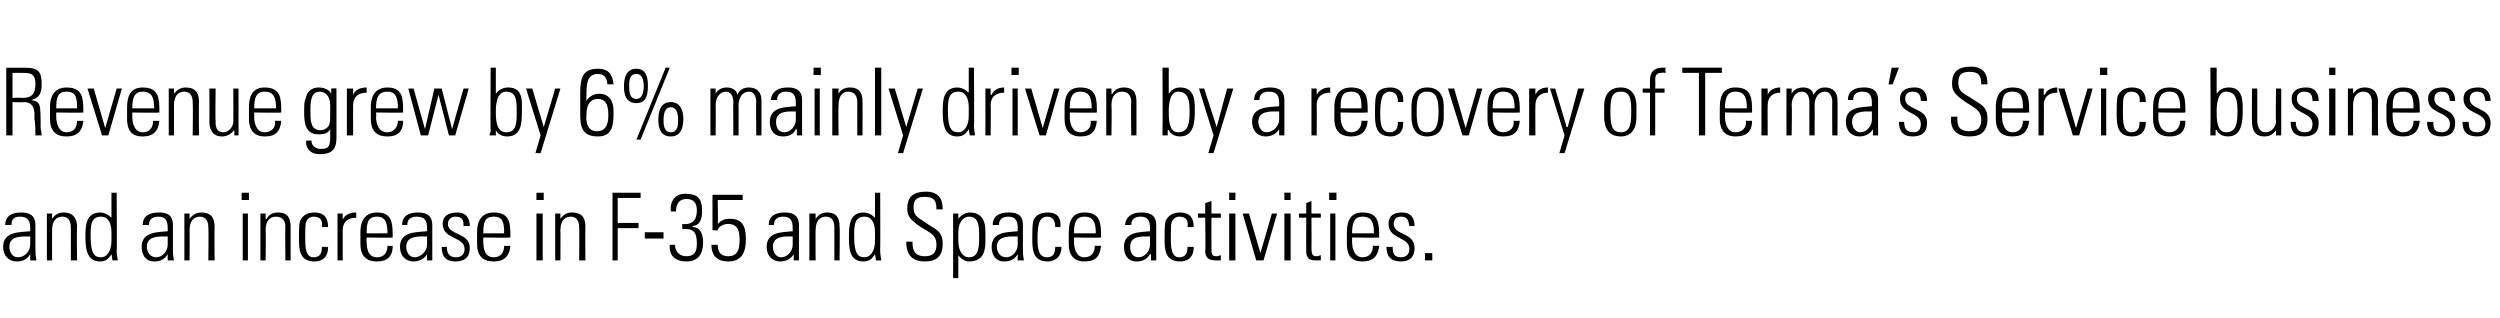
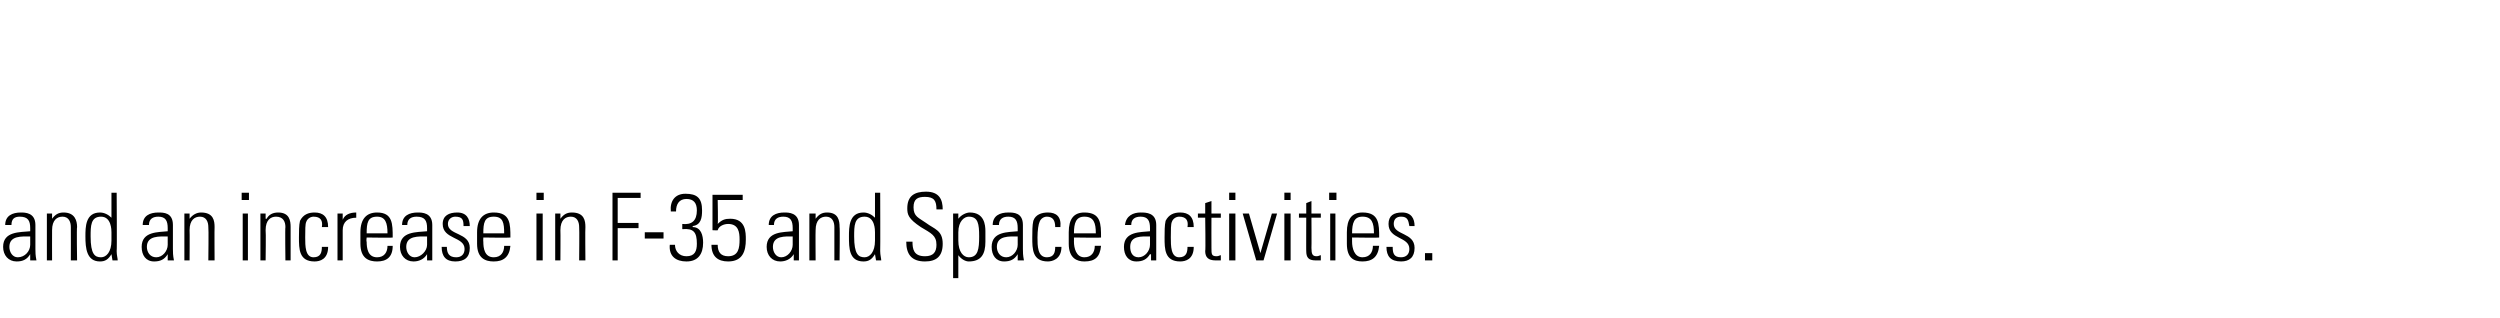
<svg xmlns="http://www.w3.org/2000/svg" version="1.1" width="240px" height="30.5px" viewBox="0 -1 240 30.5" style="top:-1px">
  <desc>Revenue grew by 6% mainly driven by a recovery of Terma s Service business and an increase in F-35 and Space activiti</desc>
  <defs />
  <g id="Polygon30777">
    <path d="m2.9 21.7c-.8 0-2-.1-2 1c0 .5.3 1 .8 1c.7 0 1.2-.6 1.2-1.2c0 0 0-.8 0-.8zm0 1.7c0 0-.02.04 0 0c-.3.5-.7.7-1.3.7c-.8 0-1.3-.6-1.3-1.4c0-1.5 1.6-1.4 2.6-1.5c0 0 0-.3 0-.3c0-.7-.2-1.1-1-1.1c-.5 0-.8.2-.8.8c0 0-.6 0-.6 0c0-.9.7-1.2 1.5-1.2c.4 0 1.4 0 1.4 1.2c0 0 0 2.3 0 2.3c0 .3 0 .6.1 1.1c-.04 0-.6 0-.6 0l0-.6zm2.1.6l-.5 0l0-4.5l.5 0l0 .5c0 0 .01.01 0 0c.3-.4.6-.6 1.1-.6c1.1 0 1.3.8 1.3 1.4c-.05 0 0 3.2 0 3.2l-.6 0c0 0 .01-3.18 0-3.2c0-.5-.2-1-.8-1c-.5 0-1 .3-1 1.3c-.01.05 0 2.9 0 2.9zm5.7-1.9c0 0 0-.8 0-.8c0-.2 0-1.5-1-1.5c-1 0-1 .9-1 1.9c0 1.7.4 2 1 2c.5 0 1-.5 1-1.6zm0 1.3c0 0 .03.03 0 0c-.3.5-.6.7-1.1.7c-1.3 0-1.4-1.3-1.4-2.4c0-.9 0-2.3 1.4-2.3c.4 0 .8.2 1.1.5c-.02 0 0 0 0 0l0-2.4l.5 0c0 0 .04 5.6 0 5.6c0 .4.1.7.1.9c-.01 0-.5 0-.5 0l-.1-.6zm5.4-1.7c-.8 0-2-.1-2 1c0 .5.3 1 .9 1c.6 0 1.1-.6 1.1-1.2c0 0 0-.8 0-.8zm0 1.7c0 0 .01.04 0 0c-.3.5-.7.7-1.3.7c-.8 0-1.2-.6-1.2-1.4c0-1.5 1.6-1.4 2.5-1.5c0 0 0-.3 0-.3c0-.7-.2-1.1-.9-1.1c-.5 0-.9.2-.9.8c0 0-.6 0-.6 0c0-.9.7-1.2 1.5-1.2c.5 0 1.4 0 1.4 1.2c0 0 0 2.3 0 2.3c0 .3 0 .6.1 1.1c-.02 0-.6 0-.6 0l0-.6zm2.1.6l-.5 0l0-4.5l.5 0l0 .5c0 0 .04.01 0 0c.3-.4.7-.6 1.1-.6c1.2 0 1.3.8 1.3 1.4c-.02 0 0 3.2 0 3.2l-.6 0c0 0 .04-3.18 0-3.2c0-.5-.2-1-.8-1c-.5 0-1 .3-1 1.3c.02.05 0 2.9 0 2.9zm5.1 0l0-4.5l.5 0l0 4.5l-.5 0zm-.1-5.8l0-.7l.7 0l0 .7l-.7 0zm2.3 5.8l-.5 0l0-4.5l.5 0l0 .5c0 0 .06.01.1 0c.2-.4.6-.6 1.1-.6c1.1 0 1.2.8 1.2 1.4c0 0 0 3.2 0 3.2l-.5 0c0 0-.04-3.18 0-3.2c0-.5-.2-1-.9-1c-.5 0-1 .3-1 1.3c.04.05 0 2.9 0 2.9zm5.4-3.2c.1-.6-.1-1-.8-1c-.3 0-.6.2-.7.5c-.1.2-.1.8-.1 1.5c0 .8 0 1.9.8 1.9c.7 0 .8-.5.8-1c0 0 .6 0 .6 0c0 1.2-.8 1.4-1.3 1.4c-1.5 0-1.5-1.2-1.5-2.3c0-.5 0-1.2.1-1.6c.3-.6.8-.8 1.4-.8c.8 0 1.3.4 1.3 1.4c0 0-.6 0-.6 0zm2-.7c0 0 .01-.03 0 0c.2-.5.7-.7 1.3-.7c0 0 0 .5 0 .5c-.8 0-1.3.4-1.3 1.2c0-.02 0 2.9 0 2.9l-.5 0l0-4.5l.5 0l0 .6zm2.3 1.7c0 0-.05.39 0 .4c0 .6.1 1.5 1 1.5c.7 0 1-.5 1-1.1c0 0 .5 0 .5 0c0 1.1-.6 1.5-1.5 1.5c-.8 0-1.6-.3-1.6-1.7c0 0 0-1.1 0-1.1c0-1.3.6-1.9 1.6-1.9c1.5 0 1.5 1.1 1.5 2.4c.05.04-2.5 0-2.5 0zm2-.4c0-1-.2-1.6-1-1.6c-.9 0-1 .6-1 1.6c0 0 2 0 2 0zm3.8.3c-.8 0-2-.1-2 1c0 .5.3 1 .8 1c.6 0 1.2-.6 1.2-1.2c0 0 0-.8 0-.8zm0 1.7c0 0-.03.04 0 0c-.3.5-.8.7-1.3.7c-.8 0-1.3-.6-1.3-1.4c0-1.5 1.6-1.4 2.6-1.5c0 0 0-.3 0-.3c0-.7-.2-1.1-1-1.1c-.5 0-.9.2-.9.8c0 0-.5 0-.5 0c0-.9.7-1.2 1.5-1.2c.4 0 1.4 0 1.4 1.2c0 0 0 2.3 0 2.3c0 .3 0 .6 0 1.1c.04 0-.5 0-.5 0l0-.6zm2.7.7c-.9 0-1.3-.5-1.3-1.4c0 0 .5 0 .5 0c0 .6.2 1 .9 1c.5 0 .8-.3.8-.8c0-1.2-2.1-.9-2.1-2.4c0-.8.6-1.1 1.4-1.1c.9 0 1.2.6 1.2 1.3c0 0-.6 0-.6 0c0-.6-.1-.9-.8-.9c-.3 0-.7.2-.7.7c0 1.1 2.1.8 2.1 2.3c0 .9-.5 1.3-1.4 1.3zm2.7-2.3c0 0-.02.39 0 .4c0 .6.1 1.5 1 1.5c.7 0 1-.5 1-1.1c0 0 .6 0 .6 0c-.1 1.1-.7 1.5-1.6 1.5c-.8 0-1.6-.3-1.6-1.7c0 0 0-1.1 0-1.1c0-1.3.6-1.9 1.6-1.9c1.6 0 1.6 1.1 1.6 2.4c-.03.04-2.6 0-2.6 0zm2-.4c0-1-.1-1.6-1-1.6c-.9 0-1 .6-1 1.6c0 0 2 0 2 0zm3.1 2.6l0-4.5l.6 0l0 4.5l-.6 0zm0-5.8l0-.7l.7 0l0 .7l-.7 0zm2.3 5.8l-.5 0l0-4.5l.5 0l0 .5c0 0 .03.01 0 0c.3-.4.6-.6 1.1-.6c1.2 0 1.3.8 1.3 1.4c-.03 0 0 3.2 0 3.2l-.6 0c0 0 .03-3.18 0-3.2c0-.5-.2-1-.8-1c-.5 0-1 .3-1 1.3c.02.05 0 2.9 0 2.9zm5-6.5l2.7 0l0 .5l-2.2 0l0 2.4l2 0l0 .5l-2 0l0 3.1l-.5 0l0-6.5zm3.1 4.4l0-.6l1.8 0l0 .6l-1.8 0zm3.6-1.4c.9.1 1.4-.3 1.4-1.3c0-.7-.3-1.1-1-1.1c-.7 0-1 .5-1 1.2c0 0-.5 0-.5 0c-.1-1 .4-1.7 1.4-1.7c1.1 0 1.6.4 1.6 1.6c0 .7-.1 1.4-.9 1.5c0 0 0 .1 0 .1c.8 0 1 .8 1 1.5c0 1.1-.5 1.8-1.6 1.8c-1 0-1.7-.5-1.6-1.6c0 0 .5 0 .5 0c0 .6.4 1.1 1.1 1.1c.8 0 1-.5 1-1.2c0-1.1-.3-1.5-1.4-1.4c0 0 0-.5 0-.5zm6.1 1.5c0 1.1-.3 2.1-1.7 2.1c-1 0-1.6-.5-1.6-1.6c0 0 .6 0 .6 0c0 .7.3 1.1 1 1.1c1 0 1.1-.8 1.1-1.6c0-.7-.1-1.5-1.1-1.5c-.4 0-.9.2-1 .6c.03.03-.5 0-.5 0l0-3.4l2.9 0l0 .5l-2.4 0c0 0 .05 2.25 0 2.3c.4-.4.7-.5 1.2-.5c1.5 0 1.5 1.3 1.5 2zm4.5-.3c-.7 0-1.9-.1-1.9 1c0 .5.3 1 .8 1c.6 0 1.1-.6 1.1-1.2c0 0 0-.8 0-.8zm.1 1.7c0 0-.04.04 0 0c-.3.5-.8.7-1.3.7c-.8 0-1.3-.6-1.3-1.4c0-1.5 1.6-1.4 2.5-1.5c0 0 0-.3 0-.3c0-.7-.2-1.1-.9-1.1c-.5 0-.9.2-.9.8c0 0-.5 0-.5 0c0-.9.7-1.2 1.5-1.2c.4 0 1.4 0 1.4 1.2c0 0 0 2.3 0 2.3c0 .3 0 .6 0 1.1c.04 0-.5 0-.5 0l0-.6zm2.1.6l-.6 0l0-4.5l.6 0l0 .5c0 0 0 .01 0 0c.3-.4.6-.6 1.1-.6c1.1 0 1.2.8 1.2 1.4c.04 0 0 3.2 0 3.2l-.5 0c0 0 0-3.18 0-3.2c0-.5-.2-1-.8-1c-.5 0-1 .3-1 1.3c-.02.05 0 2.9 0 2.9zm5.7-1.9c0 0 0-.8 0-.8c0-.2 0-1.5-1-1.5c-1 0-1 .9-1 1.9c0 1.7.4 2 1 2c.5 0 1-.5 1-1.6zm0 1.3c0 0 .01.03 0 0c-.3.5-.6.7-1.1.7c-1.4 0-1.4-1.3-1.4-2.4c0-.9 0-2.3 1.4-2.3c.4 0 .8.2 1.1.5c-.03 0 0 0 0 0l0-2.4l.5 0c0 0 .02 5.6 0 5.6c0 .4.1.7.1.9c-.02 0-.5 0-.5 0l-.1-.6zm5.9-4.3c0-.8-.2-1.2-1.1-1.2c-.7 0-1.1.2-1.1 1c0 .9.5 1 1.2 1.5c.8.6 1.6.7 1.6 2c0 1.2-.6 1.7-1.7 1.7c-1.3 0-1.8-.7-1.8-1.9c0 0 .6 0 .6 0c0 .7.1 1.4 1.2 1.4c.8 0 1.1-.4 1.1-1.1c0-.9-.5-1.1-1.5-1.7c-1.2-.8-1.3-1.2-1.3-1.8c0-1.2.7-1.6 1.8-1.6c1.3 0 1.6.8 1.6 1.7c0 0-.6 0-.6 0zm2.1 3c0 1.1.5 1.6 1 1.6c.9 0 1-.8 1-2c0-1.2-.1-1.9-1-1.9c-.4 0-1 .4-1 1.5c0 0 0 .8 0 .8zm0-2.1c0 0 .03-.01 0 0c.3-.4.8-.6 1.1-.6c1.4 0 1.5 1.2 1.5 1.8c0 0 0 1 0 1c0 1.2-.4 1.9-1.6 1.9c-.3 0-.7-.2-1-.6c.04 0 0 0 0 0l0 2.2l-.5 0l0-6.2l.5 0l0 .5zm5.7 1.7c-.8 0-2-.1-2 1c0 .5.3 1 .9 1c.6 0 1.1-.6 1.1-1.2c0 0 0-.8 0-.8zm0 1.7c0 0 .01.04 0 0c-.3.5-.7.7-1.3.7c-.8 0-1.2-.6-1.2-1.4c0-1.5 1.6-1.4 2.5-1.5c0 0 0-.3 0-.3c0-.7-.2-1.1-.9-1.1c-.5 0-.9.2-.9.8c0 0-.6 0-.6 0c0-.9.7-1.2 1.5-1.2c.5 0 1.4 0 1.4 1.2c0 0 0 2.3 0 2.3c0 .3 0 .6.1 1.1c-.02 0-.6 0-.6 0l0-.6zm3.6-2.6c0-.6-.2-1-.8-1c-.3 0-.6.2-.7.5c-.1.2-.2.8-.2 1.5c0 .8 0 1.9.9 1.9c.7 0 .8-.5.8-1c0 0 .6 0 .6 0c0 1.2-.9 1.4-1.3 1.4c-1.5 0-1.5-1.2-1.5-2.3c0-.5 0-1.2.1-1.6c.2-.6.8-.8 1.4-.8c.8 0 1.3.4 1.2 1.4c0 0-.5 0-.5 0zm1.8 1c0 0 .01.39 0 .4c0 .6.2 1.5 1 1.5c.7 0 1-.5 1-1.1c0 0 .6 0 .6 0c-.1 1.1-.6 1.5-1.6 1.5c-.7 0-1.5-.3-1.5-1.7c0 0 0-1.1 0-1.1c0-1.3.5-1.9 1.5-1.9c1.6 0 1.6 1.1 1.6 2.4c.01.04-2.6 0-2.6 0zm2.1-.4c0-1-.2-1.6-1.1-1.6c-.8 0-1 .6-1 1.6c0 0 2.1 0 2.1 0zm5.2.3c-.8 0-1.9-.1-1.9 1c0 .5.2 1 .8 1c.6 0 1.1-.6 1.1-1.2c0 0 0-.8 0-.8zm.1 1.7c0 0-.06.04-.1 0c-.3.5-.7.7-1.3.7c-.8 0-1.2-.6-1.2-1.4c0-1.5 1.6-1.4 2.5-1.5c0 0 0-.3 0-.3c0-.7-.2-1.1-.9-1.1c-.5 0-.9.2-.9.8c0 0-.6 0-.6 0c.1-.9.8-1.2 1.5-1.2c.5 0 1.5 0 1.5 1.2c0 0 0 2.3 0 2.3c0 .3 0 .6 0 1.1c.01 0-.5 0-.5 0l0-.6zm3.5-2.6c.1-.6-.1-1-.8-1c-.3 0-.6.2-.7.5c-.1.2-.1.8-.1 1.5c0 .8 0 1.9.8 1.9c.7 0 .8-.5.8-1c0 0 .6 0 .6 0c0 1.2-.8 1.4-1.3 1.4c-1.5 0-1.5-1.2-1.5-2.3c0-.5 0-1.2.1-1.6c.3-.6.8-.8 1.4-.8c.8 0 1.3.4 1.3 1.4c0 0-.6 0-.6 0zm1-.9l0-.4l.7 0l0-1l.6-.2l0 1.2l.9 0l0 .4l-.9 0c0 0-.01 2.9 0 2.9c0 .6 0 .8.5.8c.2 0 .3-.1.4-.1c0 0 0 .5 0 .5c-.2 0-.3 0-.5 0c-.7 0-1-.3-1-.9c.05.04 0-3.2 0-3.2l-.7 0zm3 4.1l0-4.5l.6 0l0 4.5l-.6 0zm0-5.8l0-.7l.6 0l0 .7l-.6 0zm3 5.1l0 0l1.1-3.8l.5 0l-1.3 4.5l-.7 0l-1.3-4.5l.6 0l1.1 3.8zm2.3.7l0-4.5l.6 0l0 4.5l-.6 0zm0-5.8l0-.7l.6 0l0 .7l-.6 0zm1.4 1.7l0-.4l.7 0l0-1l.5-.2l0 1.2l.9 0l0 .4l-.9 0c0 0 .02 2.9 0 2.9c0 .6.1.8.5.8c.2 0 .3-.1.4-.1c0 0 0 .5 0 .5c-.1 0-.3 0-.5 0c-.7 0-.9-.3-.9-.9c-.01.04 0-3.2 0-3.2l-.7 0zm3 4.1l0-4.5l.5 0l0 4.5l-.5 0zm-.1-5.8l0-.7l.7 0l0 .7l-.7 0zm2.2 3.6c0 0 0 .39 0 .4c0 .6.2 1.5 1 1.5c.7 0 1-.5 1-1.1c0 0 .6 0 .6 0c-.1 1.1-.7 1.5-1.6 1.5c-.8 0-1.5-.3-1.5-1.7c0 0 0-1.1 0-1.1c0-1.3.5-1.9 1.5-1.9c1.6 0 1.6 1.1 1.6 2.4c0 .04-2.6 0-2.6 0zm2.1-.4c0-1-.2-1.6-1.1-1.6c-.8 0-1 .6-1 1.6c0 0 2.1 0 2.1 0zm2.6 2.7c-1 0-1.4-.5-1.4-1.4c0 0 .6 0 .6 0c0 .6.1 1 .8 1c.5 0 .8-.3.8-.8c0-1.2-2-.9-2-2.4c0-.8.5-1.1 1.3-1.1c.9 0 1.2.6 1.2 1.3c0 0-.5 0-.5 0c-.1-.6-.2-.9-.8-.9c-.4 0-.7.2-.7.7c0 1.1 2 .8 2 2.3c0 .9-.5 1.3-1.3 1.3zm2.3-.8l.7 0l0 .7l-.7 0l0-.7z" stroke="none" fill="#000" />
  </g>
  <g id="Polygon30776">
-     <path d="m1.2 8.8l0 3.2l-.6 0l0-6.5c0 0 1.8 0 1.8 0c1.3 0 1.6.4 1.6 1.6c0 .8-.2 1.3-1 1.5c0 0 0 0 0 0c.9.2.9.3.9 2.6c0 .3.1.5.1.8c0 0-.6 0-.6 0c0-.2 0-1.3-.1-1.6c0-.3.2-1.6-1-1.6c-.02.05-1.1 0-1.1 0zm0-.4c0 0 .92-.04.9 0c.9 0 1.3-.3 1.3-1.4c0-.8-.4-1-1-1c-.03-.01-1.2 0-1.2 0l0 2.4zm4.2 1.4c0 0-.02.39 0 .4c0 .6.2 1.5 1 1.5c.7 0 1-.5 1-1.1c0 0 .6 0 .6 0c-.1 1.1-.7 1.5-1.6 1.5c-.8 0-1.6-.3-1.6-1.7c0 0 0-1.1 0-1.1c0-1.3.6-1.9 1.6-1.9c1.6 0 1.6 1.1 1.6 2.4c-.03.04-2.6 0-2.6 0zm2-.4c0-1-.1-1.6-1-1.6c-.9 0-1 .6-1 1.6c0 0 2 0 2 0zm2.7 1.9l0 0l1.1-3.8l.5 0l-1.3 4.5l-.6 0l-1.4-4.5l.6 0l1.1 3.8zm2.6-1.5c0 0 0 .39 0 .4c0 .6.2 1.5 1 1.5c.7 0 1-.5 1-1.1c0 0 .6 0 .6 0c-.1 1.1-.7 1.5-1.6 1.5c-.8 0-1.5-.3-1.5-1.7c0 0 0-1.1 0-1.1c0-1.3.5-1.9 1.5-1.9c1.6 0 1.6 1.1 1.6 2.4c-.01.04-2.6 0-2.6 0zm2.1-.4c0-1-.2-1.6-1.1-1.6c-.8 0-1 .6-1 1.6c0 0 2.1 0 2.1 0zm1.9 2.6l-.5 0l0-4.5l.5 0l0 .5c0 0 .04.01 0 0c.3-.4.7-.6 1.1-.6c1.2 0 1.3.8 1.3 1.4c-.02 0 0 3.2 0 3.2l-.6 0c0 0 .04-3.18 0-3.2c0-.5-.2-1-.8-1c-.5 0-1 .3-1 1.3c.02.05 0 2.9 0 2.9zm6.2-4.5l0 4.5l-.4 0l0-.5c0 0-.04 0 0 0c-.4.4-.7.6-1.2.6c-.9 0-1.2-.7-1.2-1.4c.02-.03 0-3.2 0-3.2l.6 0c0 0-.04 3.08 0 3.1c0 .1-.1 1.1.7 1.1c.7 0 1-.7 1-1c.01-.04 0-3.2 0-3.2l.5 0zm1.5 2.3c0 0 .02.39 0 .4c0 .6.2 1.5 1 1.5c.7 0 1.1-.5 1-1.1c0 0 .6 0 .6 0c-.1 1.1-.6 1.5-1.6 1.5c-.7 0-1.5-.3-1.5-1.7c0 0 0-1.1 0-1.1c0-1.3.5-1.9 1.5-1.9c1.6 0 1.6 1.1 1.6 2.4c.01.04-2.6 0-2.6 0zm2.1-.4c0-1-.2-1.6-1.1-1.6c-.8 0-1 .6-1 1.6c0 0 2.1 0 2.1 0zm3.3.2c0 1 0 1.9 1 1.9c.4 0 .7-.3.8-.5c.1-.3.1-.6.1-1.9c0-.9-.5-1.3-1-1.3c-.9 0-.9 1.1-.9 1.8zm2-2.1c0 0 .51-.04.5 0c0 .4 0 .6 0 .8c0 0 0 3.9 0 3.9c0 1-.3 1.6-1.6 1.6c-1.1 0-1.4-.8-1.3-1.3c0 0 .5 0 .5 0c0 .5.4.8.9.8c1 0 .9-.5.9-1.9c0 0 0 0 0 0c-.2.4-.6.5-1.1.5c-1.3 0-1.4-1.1-1.4-2.1c0-1 0-1 .2-1.5c0-.2.3-.9 1.2-.9c.5 0 1 .2 1.2.6c-.03 0 0 0 0 0l0-.5zm2.1.6c0 0 .01-.03 0 0c.2-.5.7-.7 1.3-.7c0 0 0 .5 0 .5c-.8 0-1.3.4-1.3 1.2c-.01-.02 0 2.9 0 2.9l-.6 0l0-4.5l.6 0l0 .6zm2.2 1.7c0 0 .05.39 0 .4c0 .6.2 1.5 1.1 1.5c.6 0 1-.5 1-1.1c0 0 .5 0 .5 0c0 1.1-.6 1.5-1.5 1.5c-.8 0-1.6-.3-1.6-1.7c0 0 0-1.1 0-1.1c0-1.3.6-1.9 1.6-1.9c1.5 0 1.5 1.1 1.5 2.4c.04.04-2.6 0-2.6 0zm2.1-.4c0-1-.2-1.6-1-1.6c-.9 0-1.1.6-1.1 1.6c0 0 2.1 0 2.1 0zm1-1.9l.5 0l1.1 3.9l0 0l.9-3.9l.7 0l1 3.9l0 0l1.1-3.9l.5 0l-1.3 4.5l-.6 0l-1-3.9l0 0l-1 3.9l-.7 0l-1.2-4.5zm9.4 4.2c1 0 1-.9 1-2c0-1 0-1.9-1-1.9c-.9 0-1 1.2-1 1.9c0 .7 0 2 1 2zm-1.6.3c0-.2.1-.3.1-.4c-.03-.05 0-6.1 0-6.1l.5 0l0 2.5c0 0 .03-.01 0 0c.3-.4.7-.6 1.2-.6c1.5 0 1.3 1.5 1.3 2.3c0 1 0 2.4-1.4 2.4c-.5 0-.9-.2-1.1-.6c-.01-.05 0 0 0 0l0 .5c0 0-.58 0-.6 0zm4.9 0l-1.4-4.5l.6 0l1.1 3.7l0 0l1.1-3.7l.5 0l-1.9 6.2l-.5 0l.5-1.7zm5.5-3.5c-.7 0-1.1.5-1.1 1.5c0 .1-.2 1.6 1 1.6c1 0 1.1-.9 1.1-1.6c0-1-.3-1.5-1-1.5zm.9-1.4c0-.6-.3-1-.9-1c-1.1 0-1.1 1.1-1.1 2.1c-.03-.01 0 .5 0 .5c0 0-.01.03 0 0c.2-.4.7-.7 1.2-.7c1.5 0 1.4 1.6 1.4 1.8c0 1.2-.1 2.3-1.5 2.3c-1.5 0-1.7-.9-1.7-2.1c0 0 0-2.1 0-2.1c0-1.5.3-2.3 1.7-2.3c1 0 1.4.5 1.5 1.5c0 0-.6 0-.6 0zm1.6.2c0-.8.2-1.7 1.2-1.7c.9 0 1.1.8 1.1 1.6c0 .8-.1 1.7-1.1 1.7c-1 0-1.2-.8-1.2-1.6zm1.9 0c0-.5-.1-1.2-.7-1.2c-.7 0-.7.7-.7 1.2c0 .4 0 1.2.7 1.2c.6 0 .7-.8.7-1.2zm1.4 3.2c0-.8.2-1.7 1.2-1.7c.9 0 1.2.8 1.2 1.6c0 .8-.2 1.7-1.2 1.7c-1 0-1.2-.8-1.2-1.6zm1.9 0c0-.5-.1-1.2-.7-1.2c-.6 0-.7.7-.7 1.2c0 .4 0 1.2.7 1.2c.7 0 .7-.8.7-1.2zm-4 1.9l2.8-6.9l.4 0l-2.8 6.9l-.4 0zm7.6-.4l-.5 0l0-4.5l.5 0l0 .5c0 0-.01.01 0 0c.2-.4.6-.6 1.1-.6c.4 0 .9.2 1 .7c.2-.5.6-.7 1.1-.7c.8 0 1.2.5 1.2 1.2c0 .02 0 3.4 0 3.4l-.5 0c0 0-.03-3.25 0-3.2c0-.5-.2-1-.7-1c-.7 0-1 .7-1 1.3c.02-.03 0 2.9 0 2.9l-.5 0c0 0-.02-3.25 0-3.2c0-.5-.2-1-.7-1c-.7 0-1 .7-1 1.3c.03-.03 0 2.9 0 2.9zm7.7-2.3c-.7 0-1.9-.1-1.9 1c0 .5.2 1 .8 1c.6 0 1.1-.6 1.1-1.2c0 0 0-.8 0-.8zm.1 1.7c0 0-.06.04-.1 0c-.2.5-.7.7-1.2.7c-.9 0-1.3-.6-1.3-1.4c0-1.5 1.6-1.4 2.5-1.5c0 0 0-.3 0-.3c0-.7-.2-1.1-.9-1.1c-.5 0-.9.2-.9.8c0 0-.6 0-.6 0c.1-.9.8-1.2 1.6-1.2c.4 0 1.4 0 1.4 1.2c0 0 0 2.3 0 2.3c0 .3 0 .6 0 1.1c.02 0-.5 0-.5 0l0-.6zm1.7.6l0-4.5l.5 0l0 4.5l-.5 0zm-.1-5.8l0-.7l.7 0l0 .7l-.7 0zm2.4 5.8l-.6 0l0-4.5l.6 0l0 .5c0 0-.02.01 0 0c.2-.4.6-.6 1.1-.6c1.1 0 1.2.8 1.2 1.4c.02 0 0 3.2 0 3.2l-.5 0c0 0-.01-3.18 0-3.2c0-.5-.2-1-.9-1c-.4 0-.9.3-.9 1.3c-.03.05 0 2.9 0 2.9zm3.5 0l0-6.5l.6 0l0 6.5l-.6 0zm2.7 0l-1.4-4.5l.6 0l1.1 3.7l0 0l1.1-3.7l.5 0l-1.9 6.2l-.5 0l.5-1.7zm6.3-1.9c0 0 0-.8 0-.8c0-.2 0-1.5-1-1.5c-1 0-1 .9-1 1.9c0 1.7.4 2 1 2c.5 0 1-.5 1-1.6zm0 1.3c0 0 .03.03 0 0c-.3.5-.6.7-1.1.7c-1.3 0-1.4-1.3-1.4-2.4c0-.9 0-2.3 1.4-2.3c.4 0 .8.2 1.1.5c-.02 0 0 0 0 0l0-2.4l.5 0c0 0 .04 5.6 0 5.6c0 .4.1.7.1.9c-.01 0-.5 0-.5 0l-.1-.6zm2.1-3.3c0 0 .06-.03.1 0c.2-.5.7-.7 1.2-.7c0 0 0 .5 0 .5c-.8 0-1.3.4-1.3 1.2c.04-.02 0 2.9 0 2.9l-.5 0l0-4.5l.5 0l0 .6zm2.1 3.9l0-4.5l.5 0l0 4.5l-.5 0zm-.1-5.8l0-.7l.7 0l0 .7l-.7 0zm3 5.1l0 0l1.1-3.8l.5 0l-1.3 4.5l-.6 0l-1.4-4.5l.6 0l1.1 3.8zm2.6-1.5c0 0 .02.39 0 .4c0 .6.2 1.5 1 1.5c.7 0 1.1-.5 1-1.1c0 0 .6 0 .6 0c-.1 1.1-.6 1.5-1.6 1.5c-.7 0-1.5-.3-1.5-1.7c0 0 0-1.1 0-1.1c0-1.3.5-1.9 1.5-1.9c1.6 0 1.6 1.1 1.6 2.4c.01.04-2.6 0-2.6 0zm2.1-.4c0-1-.2-1.6-1.1-1.6c-.8 0-1 .6-1 1.6c0 0 2.1 0 2.1 0zm1.9 2.6l-.5 0l0-4.5l.5 0l0 .5c0 0 .06.01.1 0c.2-.4.6-.6 1.1-.6c1.1 0 1.2.8 1.2 1.4c0 0 0 3.2 0 3.2l-.5 0c0 0-.04-3.18 0-3.2c0-.5-.2-1-.9-1c-.5 0-1 .3-1 1.3c.04.05 0 2.9 0 2.9zm6.4-.3c1 0 1.1-.9 1.1-2c0-1-.1-1.9-1.1-1.9c-.8 0-.9 1.2-.9 1.9c0 .7 0 2 .9 2zm-1.5.3c0-.2 0-.3 0-.4c.03-.05 0-6.1 0-6.1l.6 0l0 2.5c0 0-.01-.01 0 0c.3-.4.6-.6 1.1-.6c1.5 0 1.4 1.5 1.4 2.3c0 1-.1 2.4-1.4 2.4c-.5 0-.9-.2-1.1-.6c-.05-.05-.1 0-.1 0l0 .5c0 0-.52 0-.5 0zm4.9 0l-1.4-4.5l.5 0l1.2 3.7l0 0l1-3.7l.6 0l-1.9 6.2l-.5 0l.5-1.7zm6.3-2.3c-.8 0-2-.1-2 1c0 .5.3 1 .8 1c.6 0 1.2-.6 1.2-1.2c0 0 0-.8 0-.8zm0 1.7c0 0-.03.04 0 0c-.3.5-.8.7-1.3.7c-.8 0-1.3-.6-1.3-1.4c0-1.5 1.6-1.4 2.6-1.5c0 0 0-.3 0-.3c0-.7-.2-1.1-1-1.1c-.5 0-.9.2-.9.8c0 0-.5 0-.5 0c0-.9.7-1.2 1.5-1.2c.4 0 1.4 0 1.4 1.2c0 0 0 2.3 0 2.3c0 .3 0 .6 0 1.1c.05 0-.5 0-.5 0l0-.6zm3.6-3.3c0 0 .05-.03 0 0c.3-.5.7-.7 1.3-.7c0 0 0 .5 0 .5c-.8 0-1.3.4-1.3 1.2c.03-.02 0 2.9 0 2.9l-.5 0l0-4.5l.5 0l0 .6zm2.3 1.7c0 0-.01.39 0 .4c0 .6.2 1.5 1 1.5c.7 0 1-.5 1-1.1c0 0 .6 0 .6 0c-.1 1.1-.7 1.5-1.6 1.5c-.8 0-1.6-.3-1.6-1.7c0 0 0-1.1 0-1.1c0-1.3.6-1.9 1.6-1.9c1.6 0 1.6 1.1 1.6 2.4c-.02.04-2.6 0-2.6 0zm2-.4c0-1-.1-1.6-1-1.6c-.9 0-1 .6-1 1.6c0 0 2 0 2 0zm3.5-.6c0-.6-.2-1-.8-1c-.3 0-.6.2-.7.5c-.1.2-.2.8-.2 1.5c0 .8 0 1.9.9 1.9c.7 0 .8-.5.8-1c0 0 .5 0 .5 0c.1 1.2-.8 1.4-1.2 1.4c-1.5 0-1.5-1.2-1.5-2.3c0-.5 0-1.2.1-1.6c.2-.6.7-.8 1.4-.8c.7 0 1.3.4 1.2 1.4c0 0-.5 0-.5 0zm1.3 1.4c0 0 0-1 0-1c0-1.1.5-1.8 1.5-1.8c1.1 0 1.6.7 1.6 1.8c0 0 0 1 0 1c0 1.2-.5 1.9-1.6 1.9c-1 0-1.5-.7-1.5-1.9zm.5-.5c0 1.2.1 2 1 2c.9 0 1.1-.8 1.1-2c0-1.2-.2-1.9-1.1-1.9c-.9 0-1 .7-1 1.9zm4.7 1.6l0 0l1.1-3.8l.5 0l-1.3 4.5l-.6 0l-1.4-4.5l.6 0l1.1 3.8zm2.6-1.5c0 0 .02.39 0 .4c0 .6.2 1.5 1 1.5c.7 0 1.1-.5 1-1.1c0 0 .6 0 .6 0c-.1 1.1-.6 1.5-1.6 1.5c-.7 0-1.5-.3-1.5-1.7c0 0 0-1.1 0-1.1c0-1.3.5-1.9 1.5-1.9c1.6 0 1.6 1.1 1.6 2.4c.01.04-2.6 0-2.6 0zm2.1-.4c0-1-.2-1.6-1.1-1.6c-.8 0-1 .6-1 1.6c0 0 2.1 0 2.1 0zm2-1.3c0 0 0-.03 0 0c.2-.5.7-.7 1.2-.7c0 0 0 .5 0 .5c-.7 0-1.2.4-1.2 1.2c-.02-.02 0 2.9 0 2.9l-.6 0l0-4.5l.6 0l0 .6zm2.8 3.9l-1.4-4.5l.5 0l1.1 3.7l.1 0l1-3.7l.6 0l-1.9 6.2l-.5 0l.5-1.7zm3.8-1.8c0 0 0-1 0-1c0-1.1.5-1.8 1.6-1.8c1 0 1.5.7 1.5 1.8c0 0 0 1 0 1c0 1.2-.5 1.9-1.5 1.9c-1.1 0-1.6-.7-1.6-1.9zm.6-.5c0 1.2.1 2 1 2c.9 0 1-.8 1-2c0-1.2-.1-1.9-1-1.9c-.9 0-1 .7-1 1.9zm3.8-1.8l-.7 0l0-.4l.7 0c0 0-.01-.81 0-.8c0-.4.1-1.2 1.2-1.2c0 0 .1 0 .3 0c-.04 0 0 .5 0 .5c0 0-.45-.05-.4 0c-.6 0-.6.4-.6.7c.03-.02 0 .8 0 .8l.9 0l0 .4l-.9 0l0 4.1l-.5 0l0-4.1zm4.7-1.9l-1.6 0l0-.5l3.8 0l0 .5l-1.6 0l0 6l-.6 0l0-6zm2.5 3.8c0 0 .02.39 0 .4c0 .6.2 1.5 1 1.5c.7 0 1.1-.5 1-1.1c0 0 .6 0 .6 0c0 1.1-.6 1.5-1.6 1.5c-.7 0-1.5-.3-1.5-1.7c0 0 0-1.1 0-1.1c0-1.3.5-1.9 1.5-1.9c1.6 0 1.6 1.1 1.6 2.4c.01.04-2.6 0-2.6 0zm2.1-.4c0-1-.2-1.6-1.1-1.6c-.8 0-1 .6-1 1.6c0 0 2.1 0 2.1 0zm2-1.3c0 0 0-.03 0 0c.2-.5.7-.7 1.2-.7c0 0 0 .5 0 .5c-.7 0-1.2.4-1.2 1.2c-.02-.02 0 2.9 0 2.9l-.6 0l0-4.5l.6 0l0 .6zm2.3 3.9l-.5 0l0-4.5l.5 0l0 .5c0 0 .01.01 0 0c.2-.4.6-.6 1.1-.6c.5 0 .9.2 1 .7c.3-.5.6-.7 1.1-.7c.8 0 1.2.5 1.2 1.2c.02.02 0 3.4 0 3.4l-.5 0c0 0-.02-3.25 0-3.2c0-.5-.2-1-.7-1c-.7 0-1 .7-1 1.3c.03-.03 0 2.9 0 2.9l-.5 0c0 0 0-3.25 0-3.2c0-.5-.2-1-.7-1c-.7 0-1 .7-1 1.3c.05-.03 0 2.9 0 2.9zm7.7-2.3c-.7 0-1.9-.1-1.9 1c0 .5.3 1 .8 1c.6 0 1.1-.6 1.1-1.2c0 0 0-.8 0-.8zm.1 1.7c0 0-.04.04 0 0c-.3.5-.8.7-1.3.7c-.8 0-1.3-.6-1.3-1.4c0-1.5 1.6-1.4 2.5-1.5c0 0 0-.3 0-.3c0-.7-.2-1.1-.9-1.1c-.5 0-.9.2-.9.8c0 0-.5 0-.5 0c0-.9.7-1.2 1.5-1.2c.4 0 1.4 0 1.4 1.2c0 0 0 2.3 0 2.3c0 .3 0 .6 0 1.1c.04 0-.5 0-.5 0l0-.6zm1.8-5.9l.7 0l-.6 1.6l-.4 0l.3-1.6zm2 6.6c-.9 0-1.3-.5-1.3-1.4c0 0 .5 0 .5 0c0 .6.2 1 .9 1c.5 0 .7-.3.7-.8c0-1.2-2-.9-2-2.4c0-.8.6-1.1 1.4-1.1c.9 0 1.2.6 1.2 1.3c0 0-.6 0-.6 0c0-.6-.2-.9-.8-.9c-.4 0-.7.2-.7.7c0 1.1 2.1.8 2.1 2.3c0 .9-.5 1.3-1.4 1.3zm6.6-5c0-.8-.2-1.2-1.1-1.2c-.7 0-1.1.2-1.1 1c0 .9.4 1 1.2 1.5c.8.6 1.6.7 1.6 2c0 1.2-.6 1.7-1.7 1.7c-1.3 0-1.9-.7-1.8-1.9c0 0 .6 0 .6 0c0 .7 0 1.4 1.2 1.4c.8 0 1.1-.4 1.1-1.1c0-.9-.6-1.1-1.5-1.7c-1.2-.8-1.3-1.2-1.3-1.8c0-1.2.7-1.6 1.8-1.6c1.3 0 1.6.8 1.6 1.7c0 0-.6 0-.6 0zm2 2.7c0 0-.02.39 0 .4c0 .6.2 1.5 1 1.5c.7 0 1-.5 1-1.1c0 0 .6 0 .6 0c-.1 1.1-.7 1.5-1.6 1.5c-.8 0-1.6-.3-1.6-1.7c0 0 0-1.1 0-1.1c0-1.3.6-1.9 1.6-1.9c1.6 0 1.6 1.1 1.6 2.4c-.02.04-2.6 0-2.6 0zm2-.4c0-1-.1-1.6-1-1.6c-.9 0-1 .6-1 1.6c0 0 2 0 2 0zm2-1.3c0 0 .06-.03.1 0c.2-.5.7-.7 1.2-.7c0 0 0 .5 0 .5c-.8 0-1.3.4-1.3 1.2c.04-.02 0 2.9 0 2.9l-.5 0l0-4.5l.5 0l0 .6zm3.1 3.2l0 0l1.1-3.8l.5 0l-1.3 4.5l-.6 0l-1.4-4.5l.6 0l1.1 3.8zm2.4.7l0-4.5l.5 0l0 4.5l-.5 0zm-.1-5.8l0-.7l.7 0l0 .7l-.7 0zm3.8 2.6c.1-.6-.2-1-.8-1c-.3 0-.6.2-.7.5c-.1.2-.1.8-.1 1.5c0 .8 0 1.9.8 1.9c.7 0 .8-.5.8-1c0 0 .6 0 .6 0c0 1.2-.8 1.4-1.3 1.4c-1.5 0-1.5-1.2-1.5-2.3c0-.5 0-1.2.1-1.6c.3-.6.8-.8 1.4-.8c.8 0 1.3.4 1.3 1.4c0 0-.6 0-.6 0zm1.8 1c0 0 .03.39 0 .4c0 .6.2 1.5 1.1 1.5c.6 0 1-.5 1-1.1c0 0 .5 0 .5 0c0 1.1-.6 1.5-1.5 1.5c-.8 0-1.6-.3-1.6-1.7c0 0 0-1.1 0-1.1c0-1.3.5-1.9 1.6-1.9c1.5 0 1.5 1.1 1.5 2.4c.02.04-2.6 0-2.6 0zm2.1-.4c0-1-.2-1.6-1-1.6c-.9 0-1.1.6-1.1 1.6c0 0 2.1 0 2.1 0zm4.4 2.3c1 0 1.1-.9 1.1-2c0-1-.1-1.9-1.1-1.9c-.8 0-.9 1.2-.9 1.9c0 .7 0 2 .9 2zm-1.5.3c0-.2 0-.3 0-.4c.04-.05 0-6.1 0-6.1l.6 0l0 2.5c0 0 0-.01 0 0c.3-.4.6-.6 1.2-.6c1.4 0 1.3 1.5 1.3 2.3c0 1-.1 2.4-1.4 2.4c-.5 0-.9-.2-1.1-.6c-.04-.05-.1 0-.1 0l0 .5c0 0-.51 0-.5 0zm6.8-4.5l0 4.5l-.5 0l0-.5c0 0 0 0 0 0c-.3.4-.6.6-1.1.6c-1 0-1.2-.7-1.2-1.4c-.04-.03 0-3.2 0-3.2l.5 0c0 0 0 3.08 0 3.1c0 .1 0 1.1.8 1.1c.7 0 1-.7 1-1c-.05-.04 0-3.2 0-3.2l.5 0zm2.2 4.6c-.9 0-1.3-.5-1.3-1.4c0 0 .5 0 .5 0c0 .6.2 1 .9 1c.5 0 .7-.3.7-.8c0-1.2-2-.9-2-2.4c0-.8.6-1.1 1.4-1.1c.9 0 1.2.6 1.2 1.3c0 0-.6 0-.6 0c0-.6-.2-.9-.8-.9c-.4 0-.7.2-.7.7c0 1.1 2.1.8 2.1 2.3c0 .9-.5 1.3-1.4 1.3zm2.4-.1l0-4.5l.6 0l0 4.5l-.6 0zm0-5.8l0-.7l.6 0l0 .7l-.6 0zm2.3 5.8l-.5 0l0-4.5l.5 0l0 .5c0 0 .01.01 0 0c.3-.4.6-.6 1.1-.6c1.1 0 1.3.8 1.3 1.4c-.05 0 0 3.2 0 3.2l-.6 0c0 0 .01-3.18 0-3.2c0-.5-.2-1-.8-1c-.5 0-1 .3-1 1.3c-.01.05 0 2.9 0 2.9zm3.8-2.2c0 0-.02.39 0 .4c0 .6.2 1.5 1 1.5c.7 0 1-.5 1-1.1c0 0 .6 0 .6 0c-.1 1.1-.7 1.5-1.6 1.5c-.8 0-1.6-.3-1.6-1.7c0 0 0-1.1 0-1.1c0-1.3.6-1.9 1.6-1.9c1.6 0 1.6 1.1 1.6 2.4c-.03.04-2.6 0-2.6 0zm2-.4c0-1-.1-1.6-1-1.6c-.9 0-1 .6-1 1.6c0 0 2 0 2 0zm2.7 2.7c-1 0-1.4-.5-1.4-1.4c0 0 .6 0 .6 0c0 .6.1 1 .8 1c.5 0 .8-.3.8-.8c0-1.2-2.1-.9-2.1-2.4c0-.8.6-1.1 1.4-1.1c.9 0 1.2.6 1.2 1.3c0 0-.5 0-.5 0c-.1-.6-.2-.9-.8-.9c-.4 0-.7.2-.7.7c0 1.1 2 .8 2 2.3c0 .9-.5 1.3-1.3 1.3zm3.4 0c-1 0-1.4-.5-1.4-1.4c0 0 .6 0 .6 0c0 .6.1 1 .8 1c.5 0 .8-.3.8-.8c0-1.2-2.1-.9-2.1-2.4c0-.8.6-1.1 1.4-1.1c.9 0 1.2.6 1.2 1.3c0 0-.5 0-.5 0c-.1-.6-.2-.9-.8-.9c-.4 0-.7.2-.7.7c0 1.1 2 .8 2 2.3c0 .9-.5 1.3-1.3 1.3z" stroke="none" fill="#000" />
-   </g>
+     </g>
</svg>